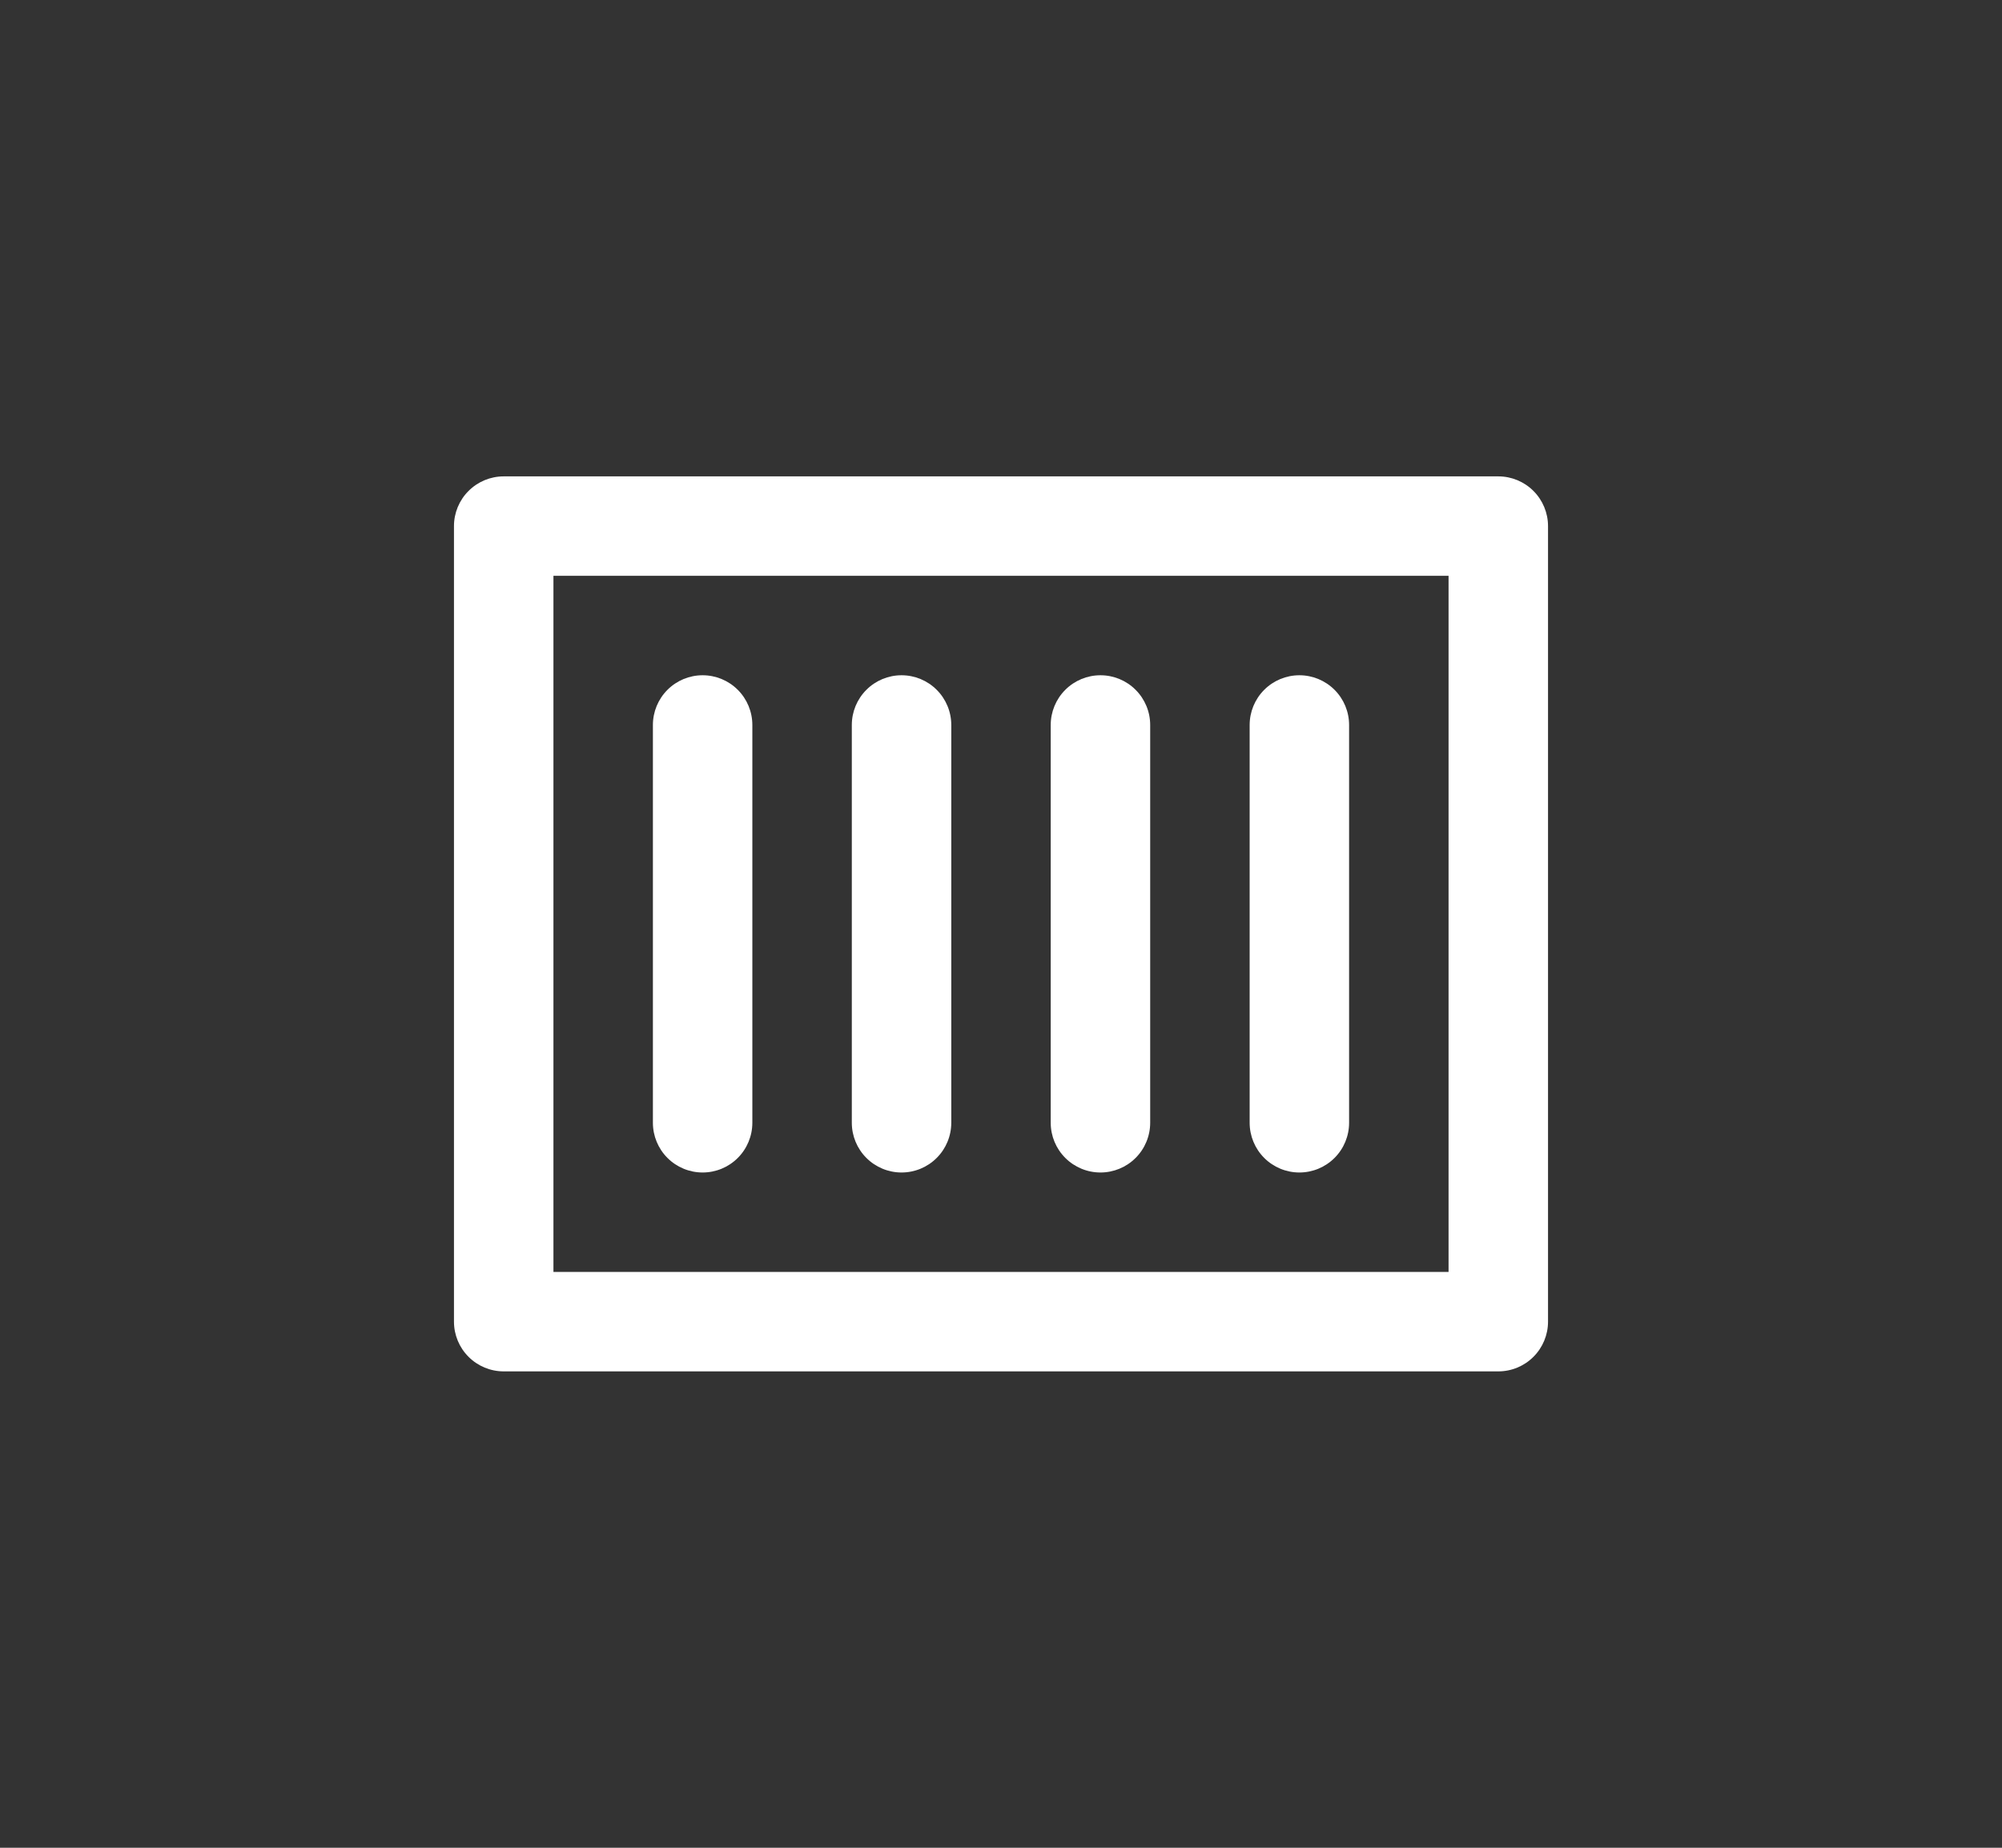
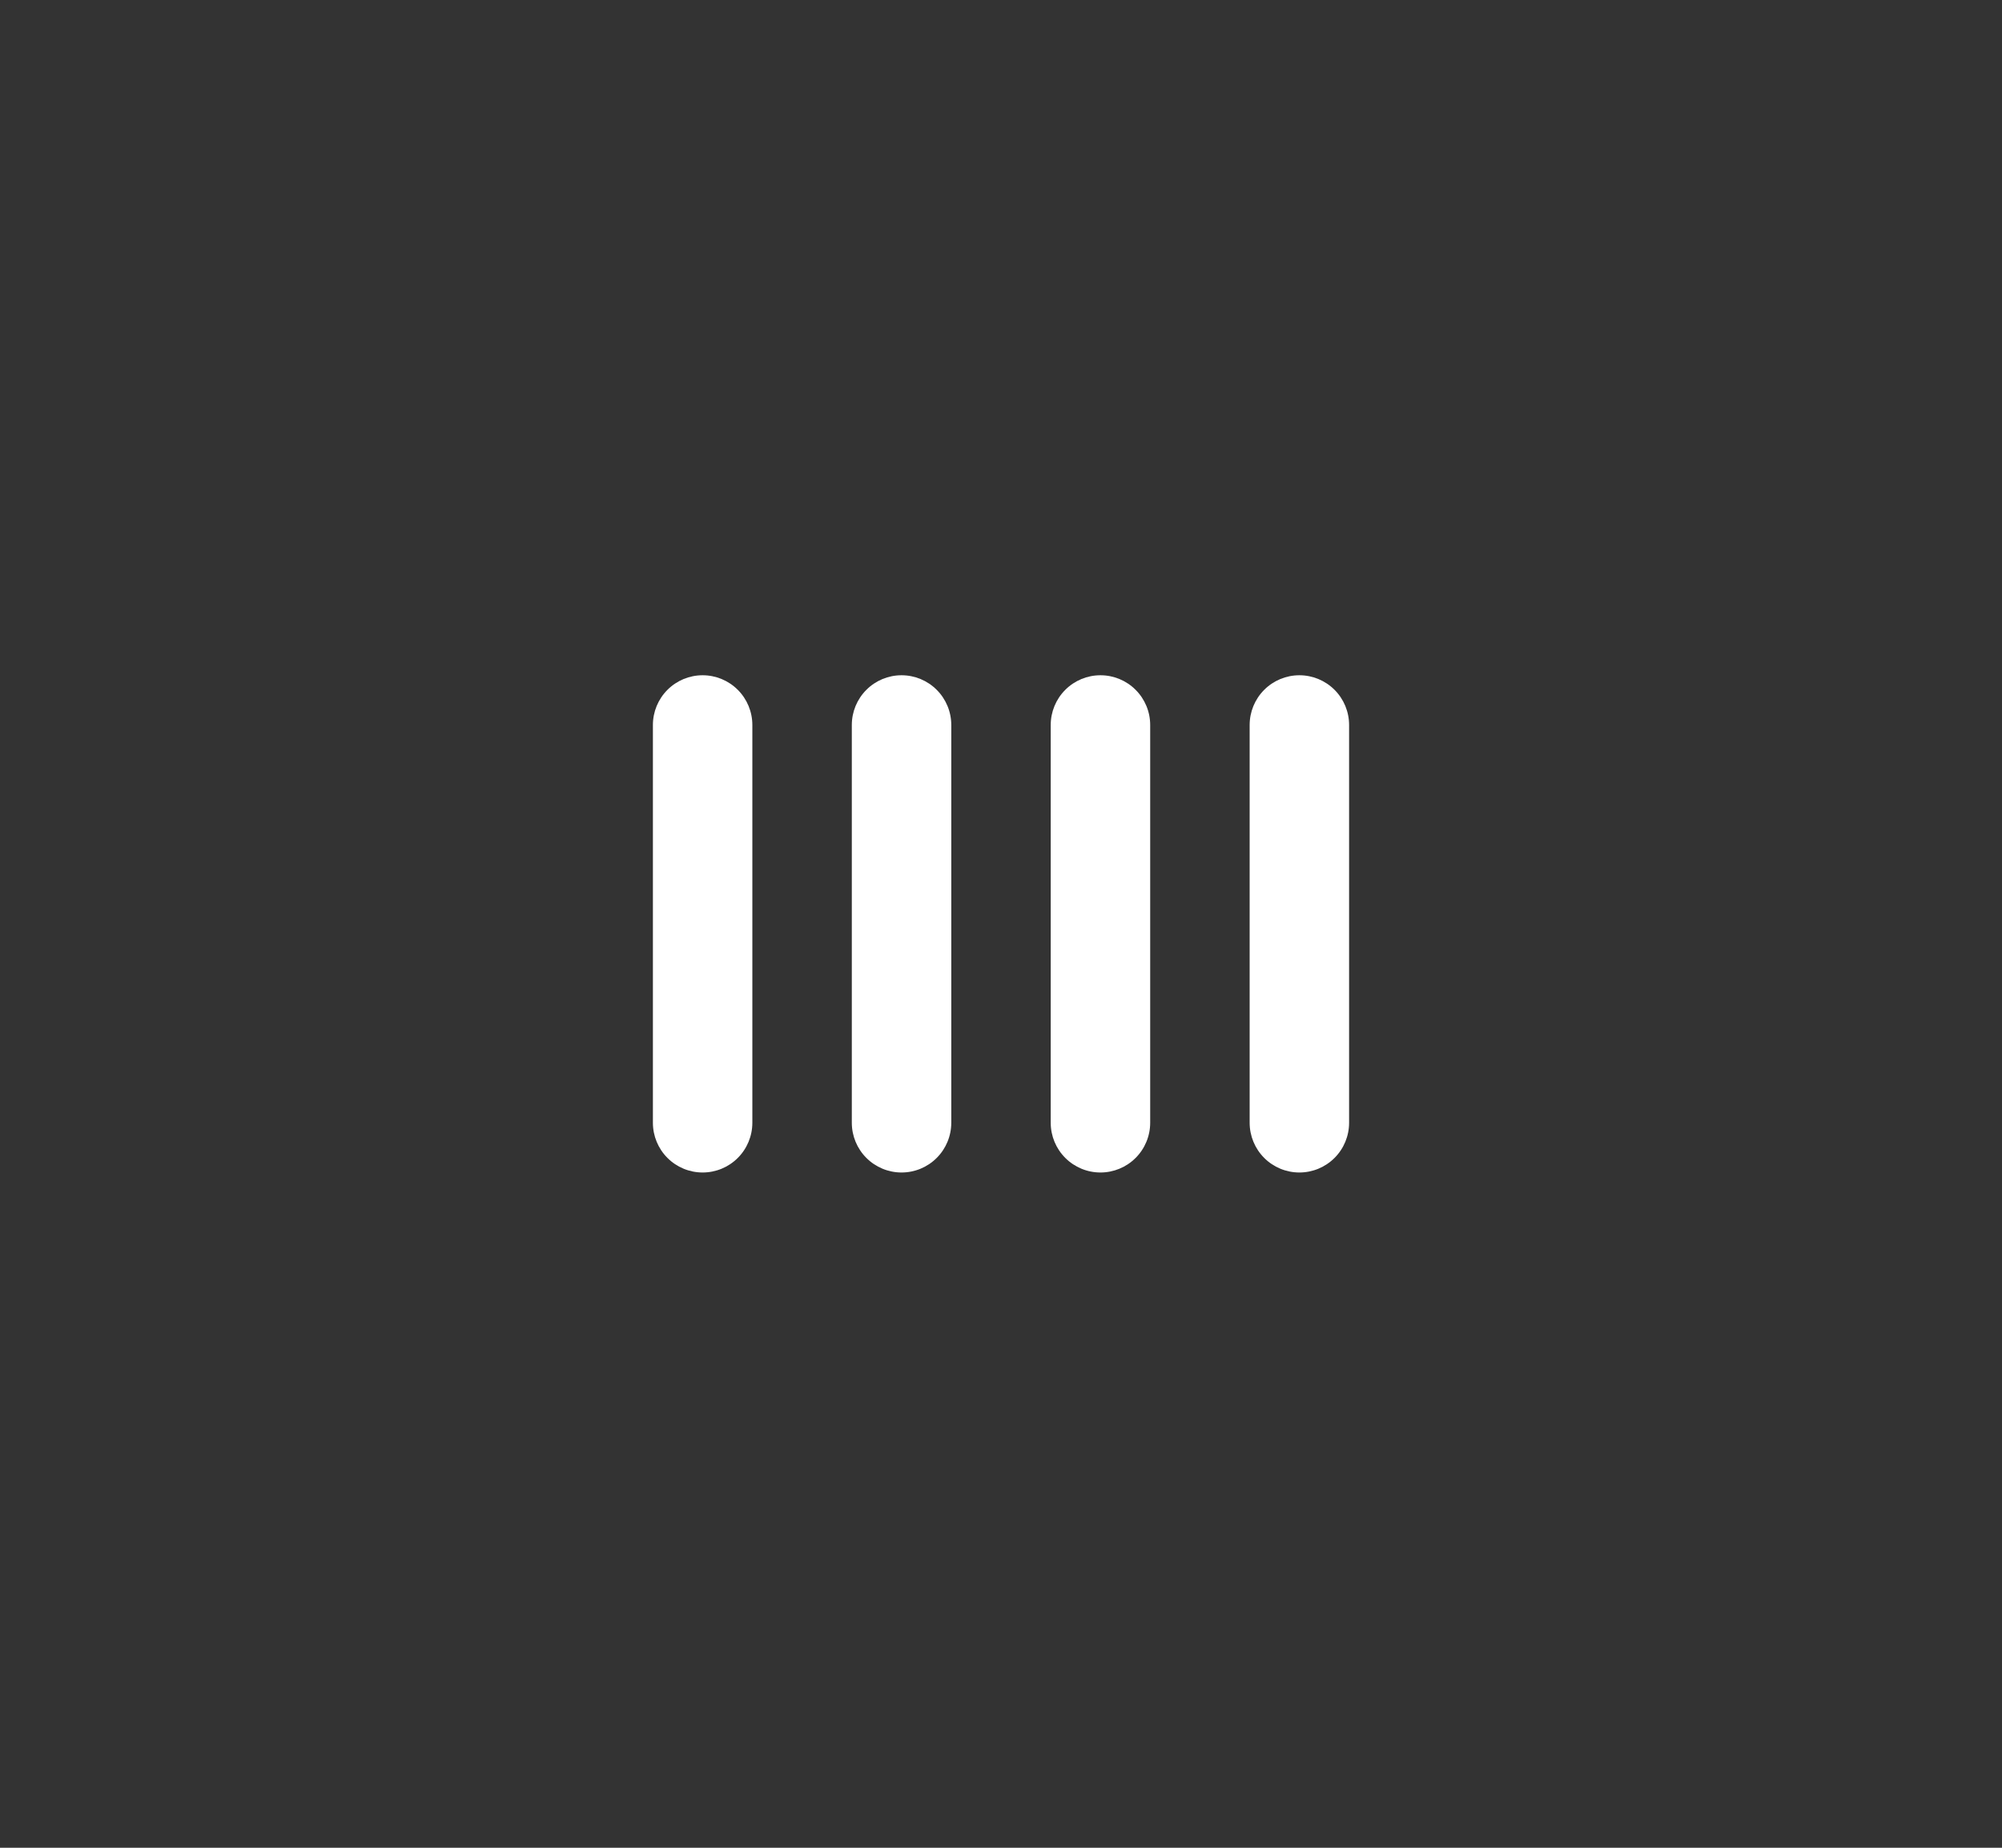
<svg xmlns="http://www.w3.org/2000/svg" fill="none" height="100%" overflow="visible" preserveAspectRatio="none" style="display: block;" viewBox="0 0 104 96" width="100%">
  <rect x="0" y="0" width="104" height="96" fill="#333333" stroke="none" />
  <g id="Author">
    <g clip-path="url(#clip0_0_374)" id="container-svgrepo-com 1">
      <g id="Layer 2">
        <g id="invisible box">
          <g id="Vector">
</g>
        </g>
        <g id="icons Q2">
-           <path d="M28.75 29.917V66.083H75.25V29.917H28.75ZM26.167 24.75H77.833C78.519 24.75 79.176 25.022 79.66 25.507C80.144 25.991 80.417 26.648 80.417 27.333V68.667C80.417 69.352 80.144 70.009 79.66 70.493C79.176 70.978 78.519 71.25 77.833 71.25H26.167C25.482 71.25 24.824 70.978 24.34 70.493C23.855 70.009 23.583 69.352 23.583 68.667V27.333C23.583 26.648 23.855 25.991 24.34 25.507C24.824 25.022 25.482 24.75 26.167 24.75Z" fill="white" id="Vector_2" />
          <path d="M67.5 35.083C68.185 35.083 68.842 35.355 69.327 35.84C69.811 36.324 70.083 36.981 70.083 37.667V58.333C70.083 59.019 69.811 59.676 69.327 60.16C68.842 60.645 68.185 60.917 67.5 60.917C66.815 60.917 66.158 60.645 65.673 60.16C65.189 59.676 64.917 59.019 64.917 58.333V37.667C64.917 36.981 65.189 36.324 65.673 35.84C66.158 35.355 66.815 35.083 67.5 35.083Z" fill="white" id="Vector_3" />
          <path d="M57.167 35.083C57.852 35.083 58.509 35.355 58.993 35.84C59.478 36.324 59.75 36.981 59.75 37.667V58.333C59.75 59.019 59.478 59.676 58.993 60.16C58.509 60.645 57.852 60.917 57.167 60.917C56.481 60.917 55.824 60.645 55.34 60.16C54.855 59.676 54.583 59.019 54.583 58.333V37.667C54.583 36.981 54.855 36.324 55.34 35.84C55.824 35.355 56.481 35.083 57.167 35.083Z" fill="white" id="Vector_4" />
          <path d="M46.833 35.083C47.519 35.083 48.176 35.355 48.66 35.84C49.145 36.324 49.417 36.981 49.417 37.667V58.333C49.417 59.019 49.145 59.676 48.66 60.16C48.176 60.645 47.519 60.917 46.833 60.917C46.148 60.917 45.491 60.645 45.007 60.16C44.522 59.676 44.25 59.019 44.25 58.333V37.667C44.25 36.981 44.522 36.324 45.007 35.84C45.491 35.355 46.148 35.083 46.833 35.083Z" fill="white" id="Vector_5" />
          <path d="M36.5 35.083C37.185 35.083 37.842 35.355 38.327 35.84C38.811 36.324 39.083 36.981 39.083 37.667V58.333C39.083 59.019 38.811 59.676 38.327 60.16C37.842 60.645 37.185 60.917 36.5 60.917C35.815 60.917 35.158 60.645 34.673 60.16C34.189 59.676 33.917 59.019 33.917 58.333V37.667C33.917 36.981 34.189 36.324 34.673 35.84C35.158 35.355 35.815 35.083 36.5 35.083Z" fill="white" id="Vector_6" />
        </g>
      </g>
    </g>
  </g>
  <defs>
    <clipPath id="clip0_0_374">
      <rect fill="white" height="62" transform="matrix(-1 0 0 1 83 17)" width="62" />
    </clipPath>
  </defs>
</svg>